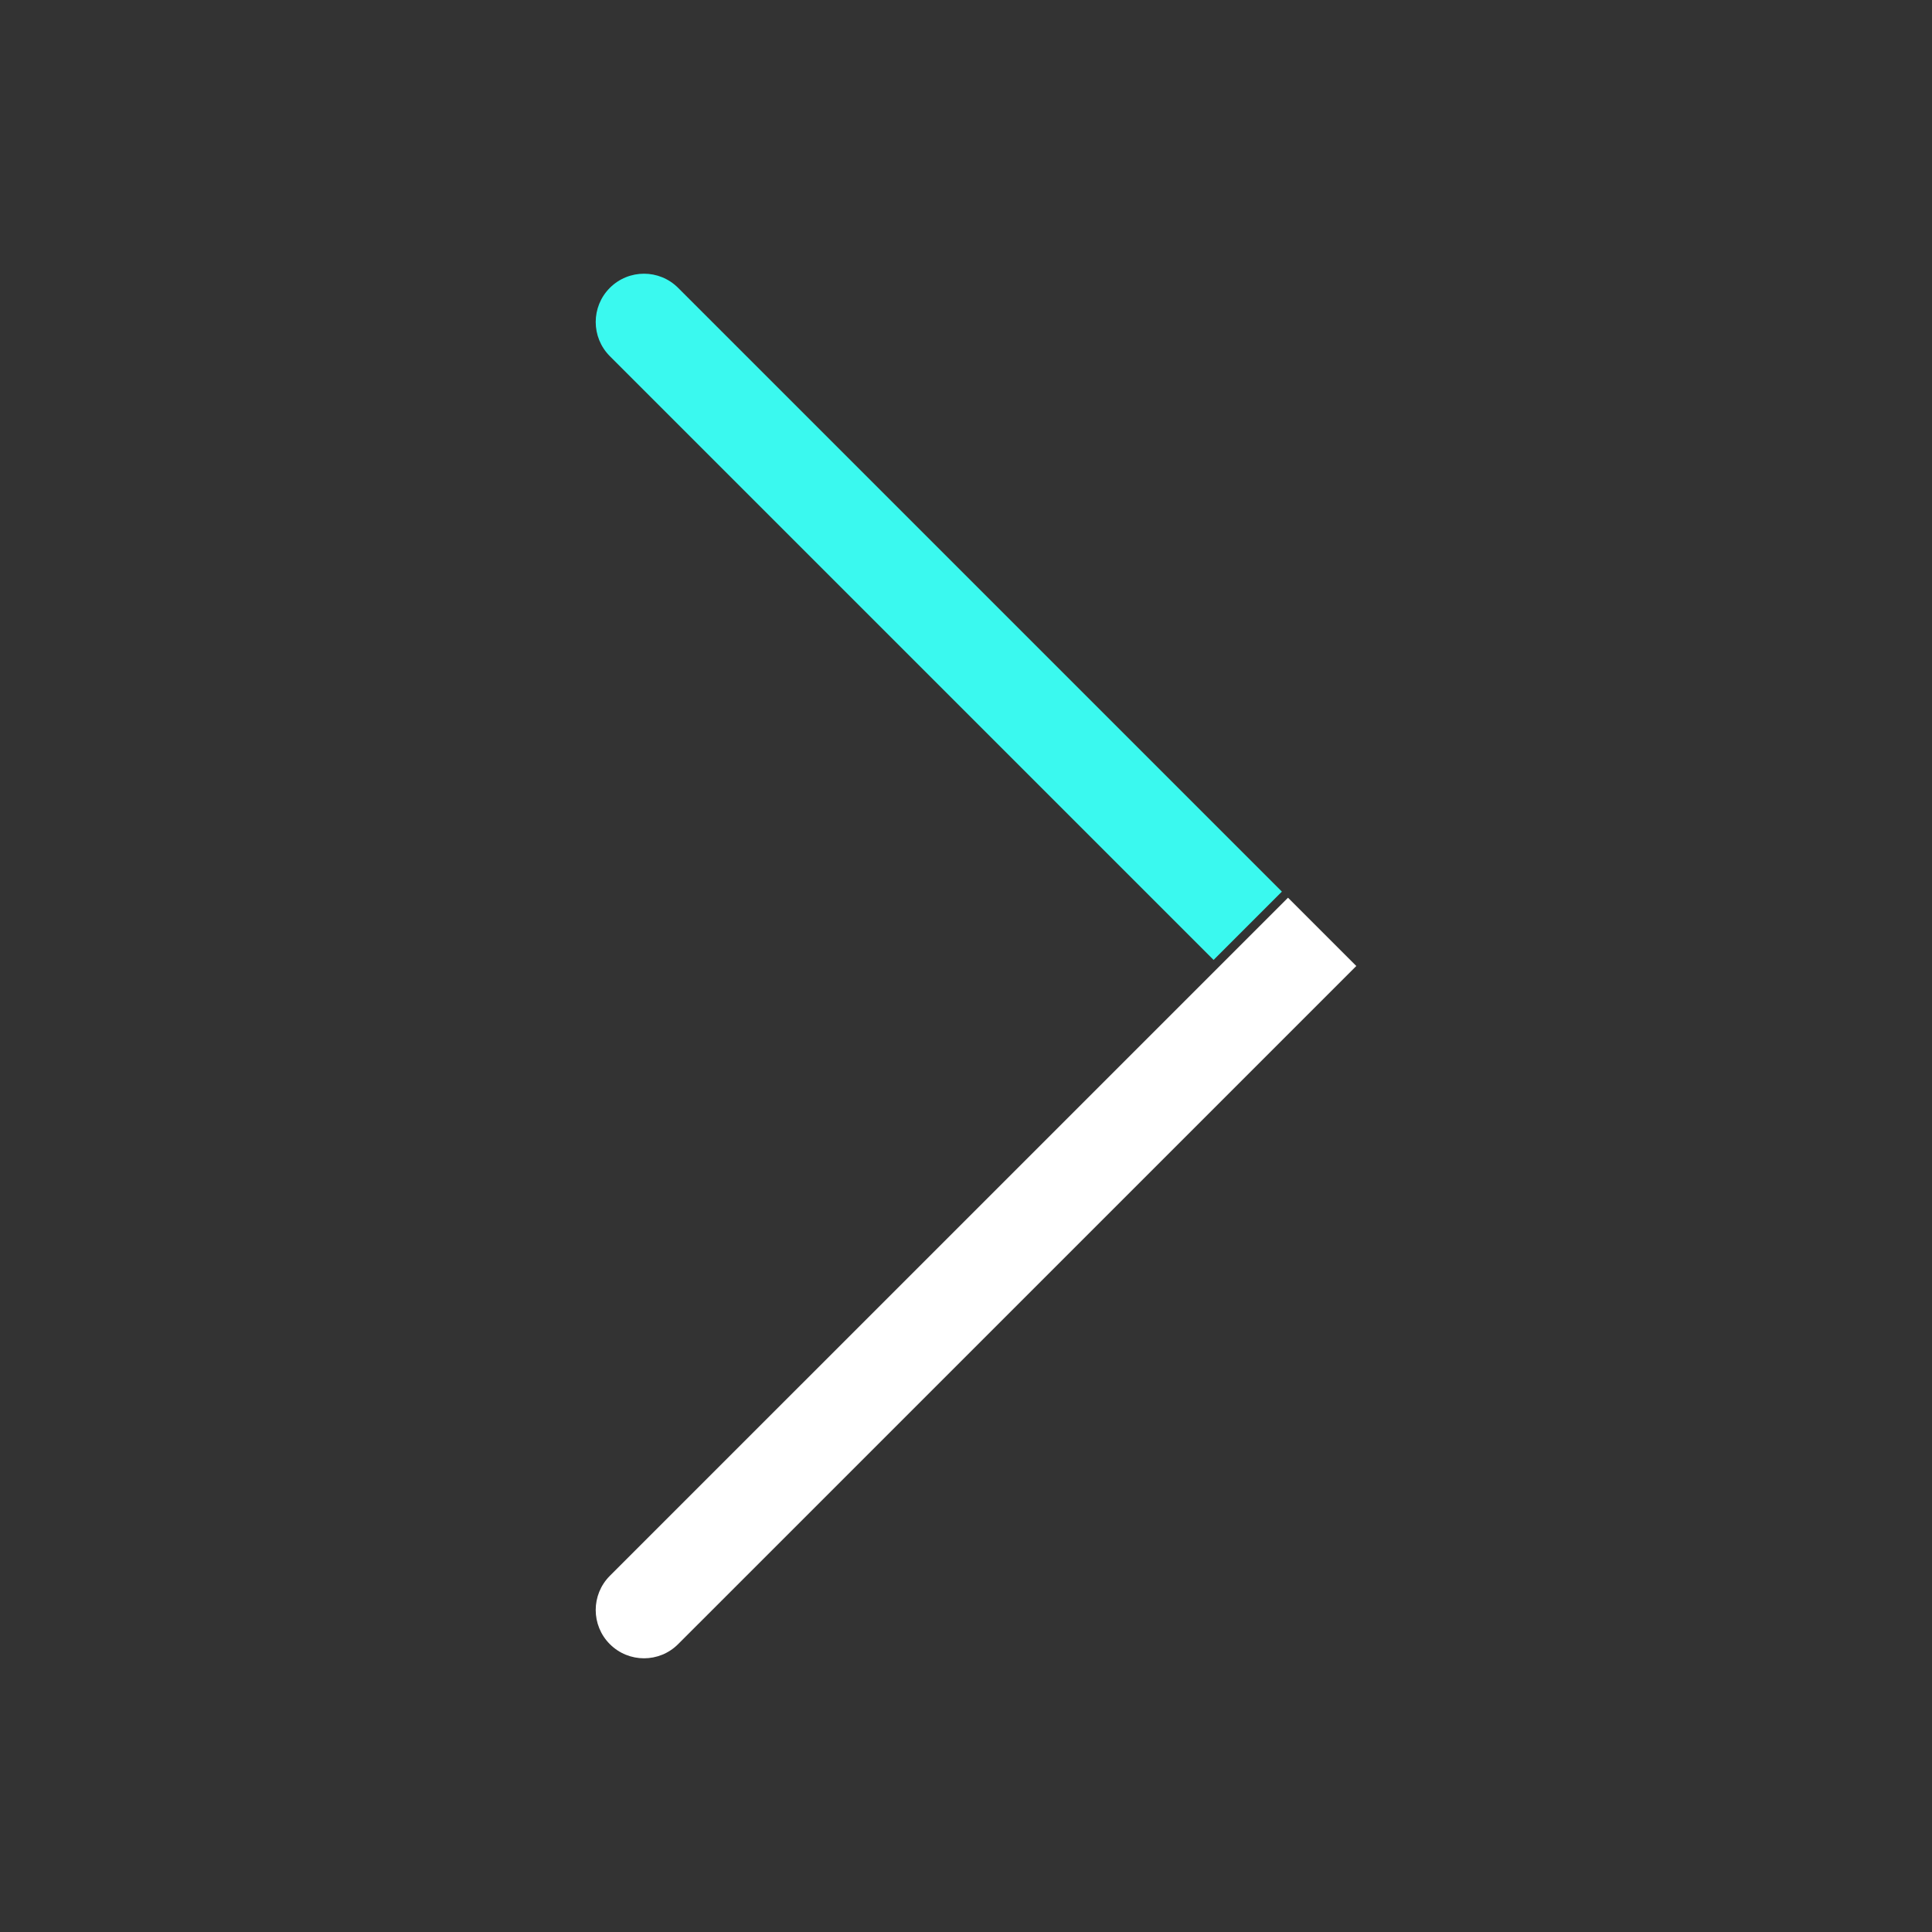
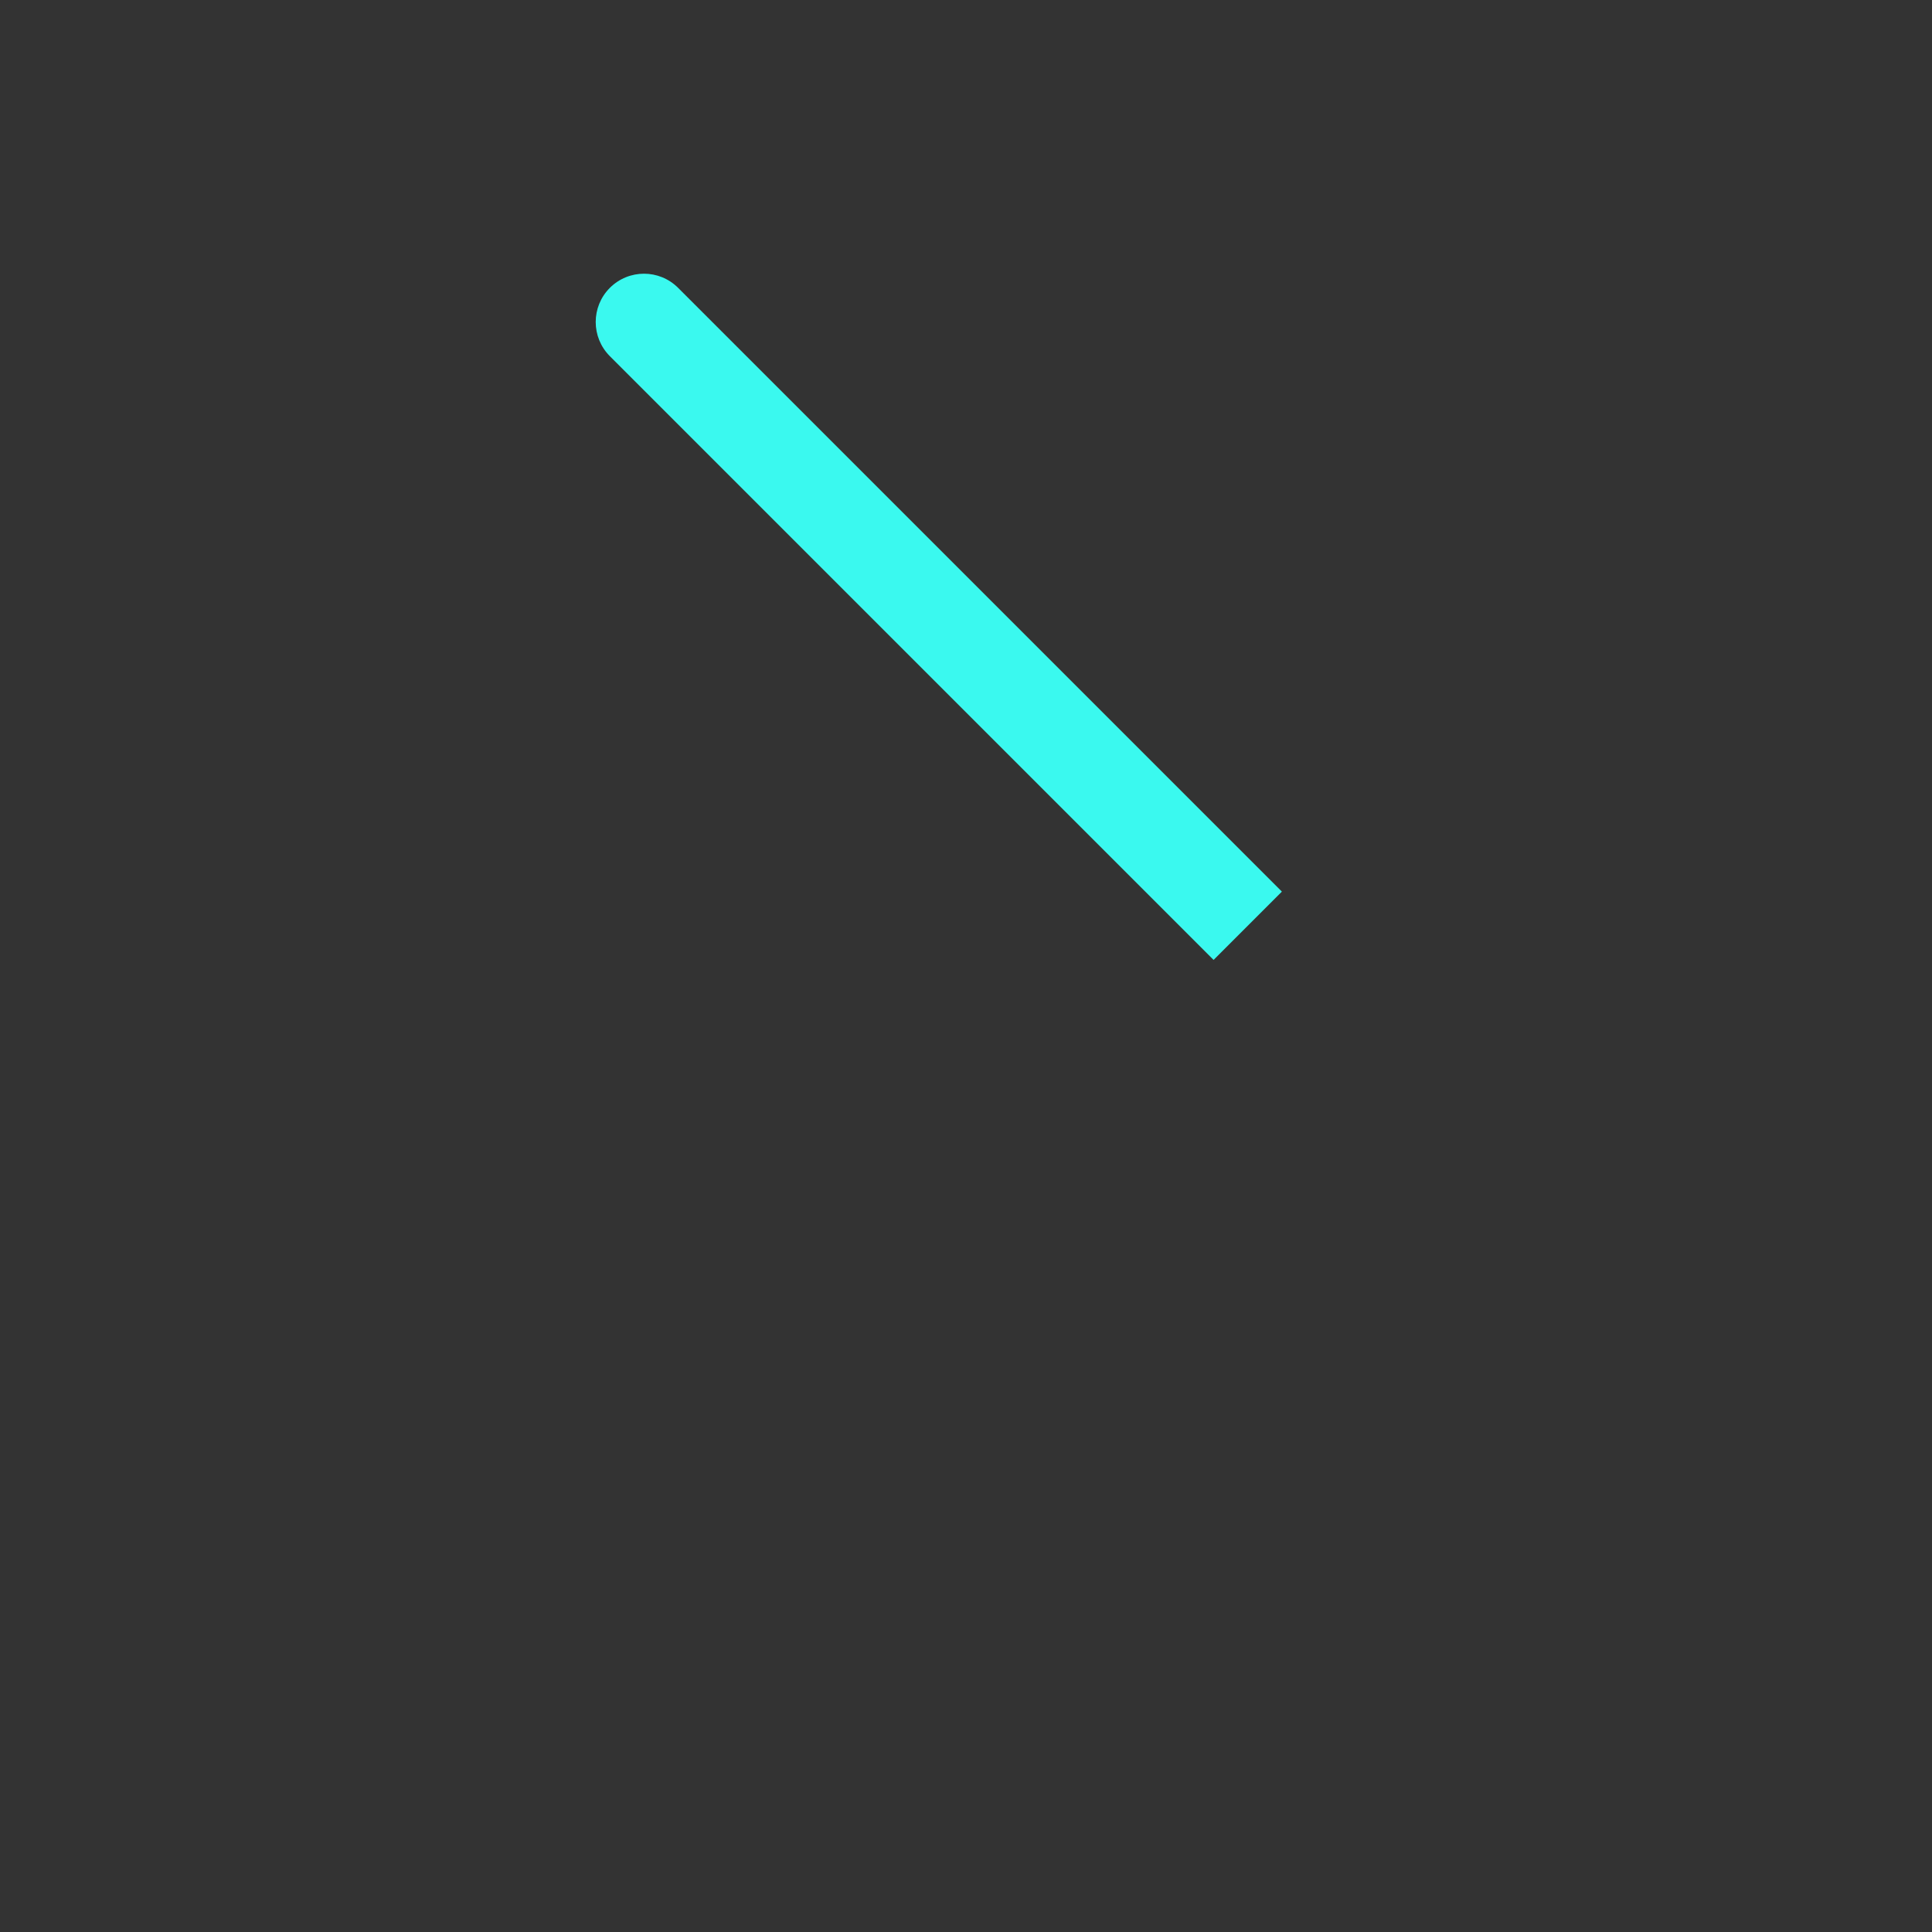
<svg xmlns="http://www.w3.org/2000/svg" fill="none" height="100%" overflow="visible" preserveAspectRatio="none" style="display: block;" viewBox="0 0 40 40" width="100%">
  <rect x="0" y="0" width="40" height="40" fill="#333333" stroke="none" />
  <g id="40/chevron right_outline light">
-     <path d="M14.04 34.04C13.65 34.431 13.017 34.431 12.626 34.04C12.236 33.65 12.236 33.017 12.626 32.626L13.333 33.333L14.04 34.04ZM25.96 19.293L26.667 18.586L28.081 20L27.374 20.707L26.667 20L25.96 19.293ZM13.333 33.333L12.626 32.626L25.96 19.293L26.667 20L27.374 20.707L14.04 34.04L13.333 33.333Z" fill="white" id="Vector 6" />
    <path d="M12.626 7.374C12.236 6.983 12.236 6.35 12.626 5.96C13.017 5.569 13.65 5.569 14.04 5.96L13.333 6.667L12.626 7.374ZM13.333 6.667L14.04 5.96L26.54 18.46L25.833 19.167L25.126 19.874L12.626 7.374L13.333 6.667Z" fill="#3AF9EF" id="Vector 7" />
  </g>
</svg>